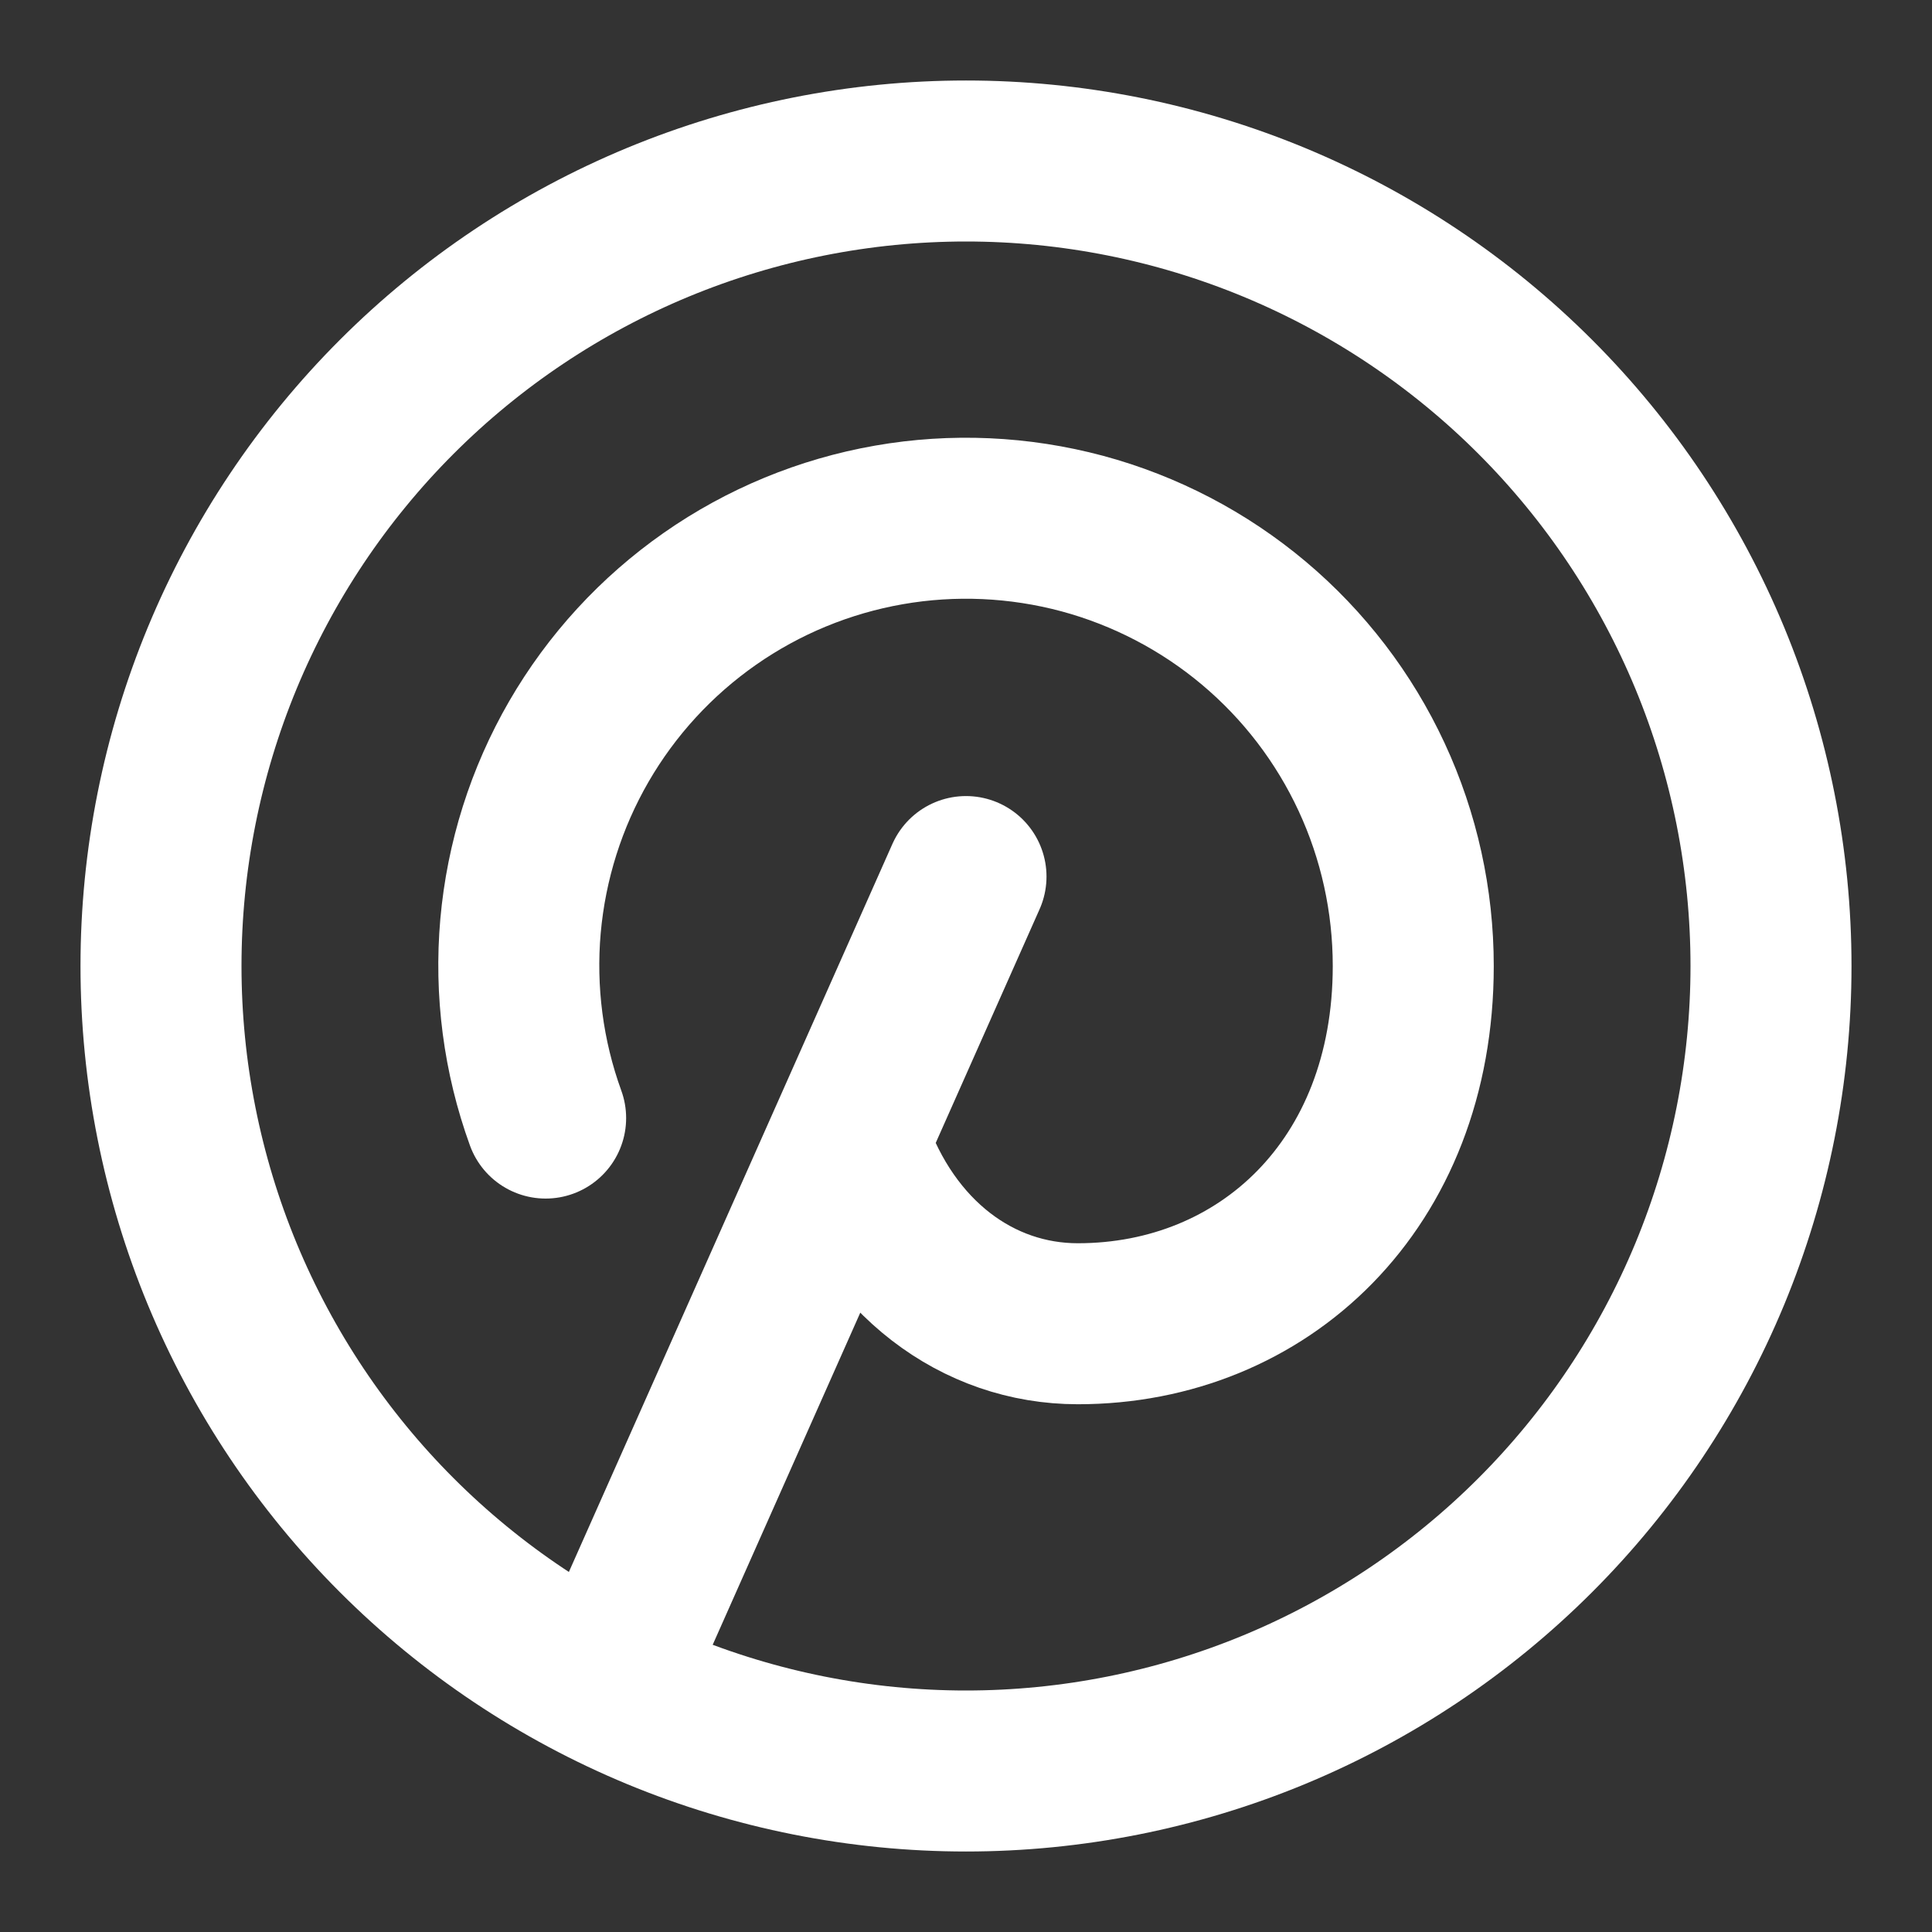
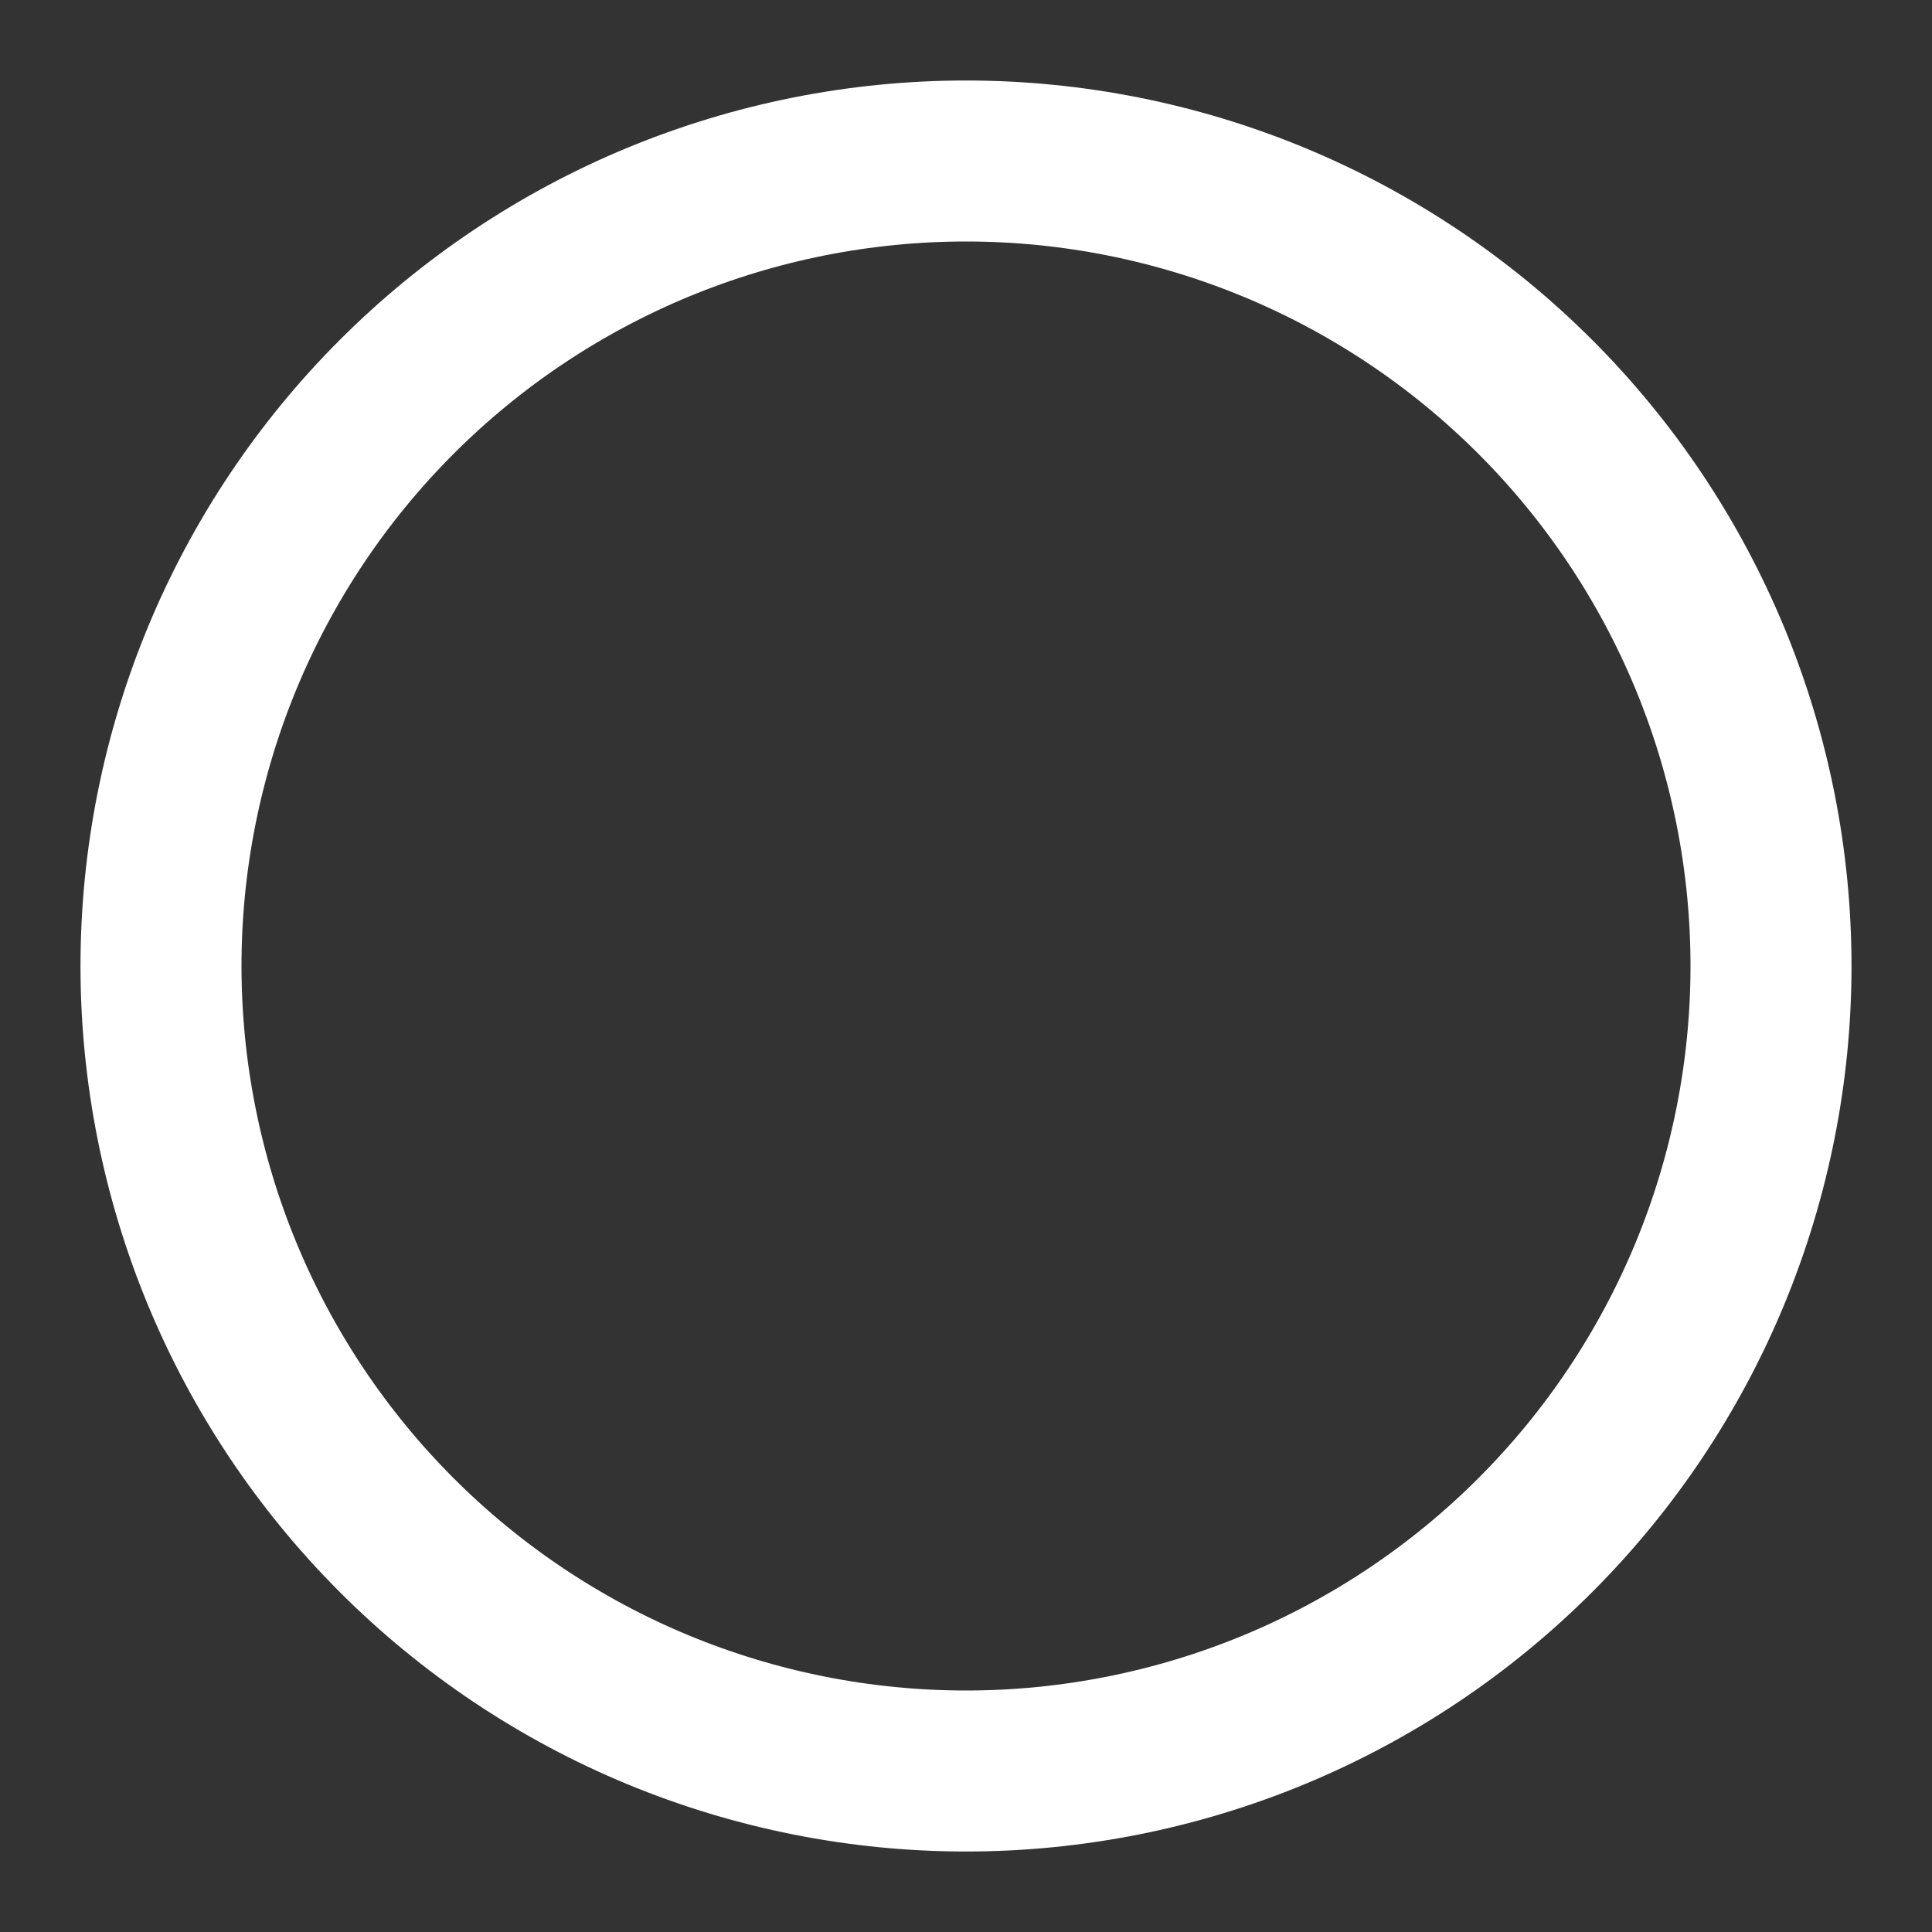
<svg xmlns="http://www.w3.org/2000/svg" width="24" height="24" viewBox="0 0 24 24" fill="none">
  <rect x="0" y="0" width="24" height="24" fill="#333333" stroke="none" />
-   <path d="M7.556 20.889L12 10.889M10.556 14.222C11.041 15.625 12.145 16.444 13.389 16.444C15.69 16.444 17.556 14.717 17.556 12C17.556 11.188 17.38 10.387 17.038 9.651C16.696 8.915 16.197 8.263 15.576 7.741C14.955 7.219 14.227 6.839 13.444 6.628C12.66 6.418 11.84 6.381 11.041 6.521C10.242 6.661 9.483 6.974 8.818 7.439C8.153 7.904 7.598 8.508 7.191 9.211C6.785 9.913 6.538 10.695 6.466 11.504C6.395 12.312 6.501 13.126 6.778 13.889" stroke="white" stroke-width="2" stroke-linecap="round" stroke-linejoin="round" />
  <path d="M2 12C2 13.313 2.259 14.614 2.761 15.827C3.264 17.04 4 18.142 4.929 19.071C5.858 20 6.96 20.736 8.173 21.239C9.386 21.741 10.687 22 12 22C13.313 22 14.614 21.741 15.827 21.239C17.04 20.736 18.142 20 19.071 19.071C20 18.142 20.736 17.04 21.239 15.827C21.741 14.614 22 13.313 22 12C22 10.687 21.741 9.386 21.239 8.173C20.736 6.96 20 5.858 19.071 4.929C18.142 4 17.04 3.264 15.827 2.761C14.614 2.259 13.313 2 12 2C10.687 2 9.386 2.259 8.173 2.761C6.96 3.264 5.858 4 4.929 4.929C4 5.858 3.264 6.96 2.761 8.173C2.259 9.386 2 10.687 2 12Z" stroke="white" stroke-width="2" stroke-linecap="round" stroke-linejoin="round" />
</svg>